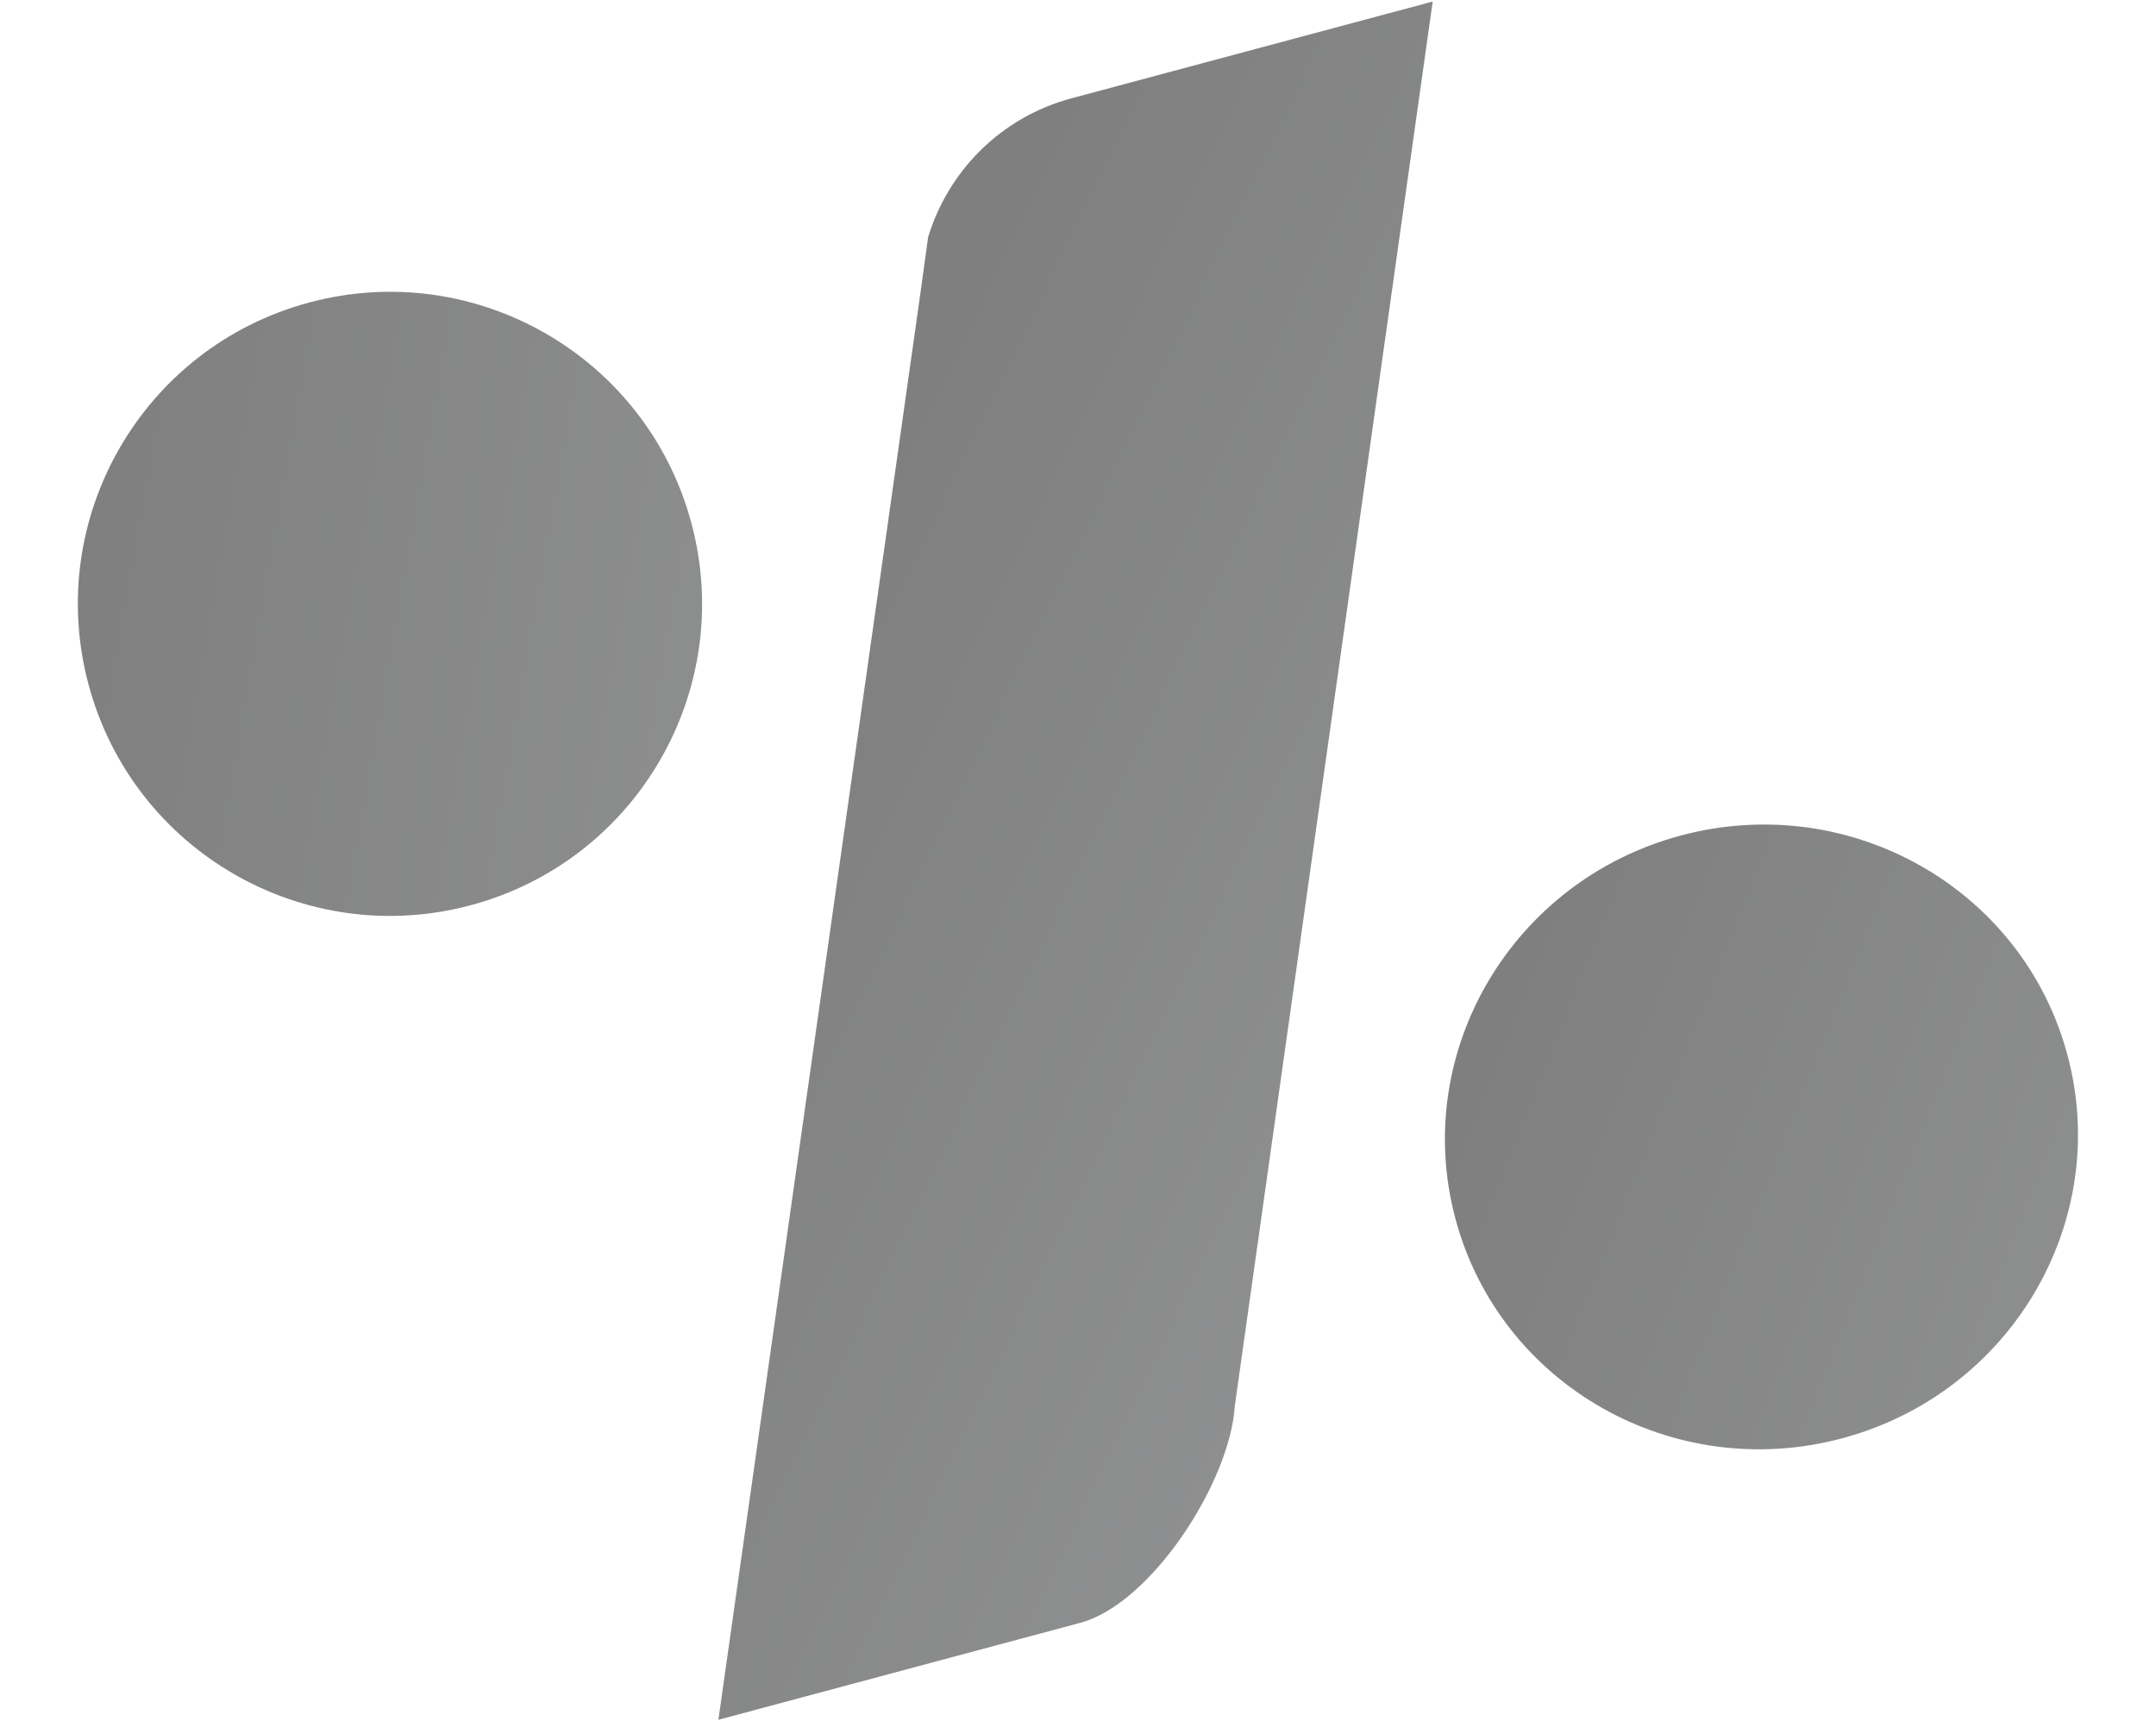
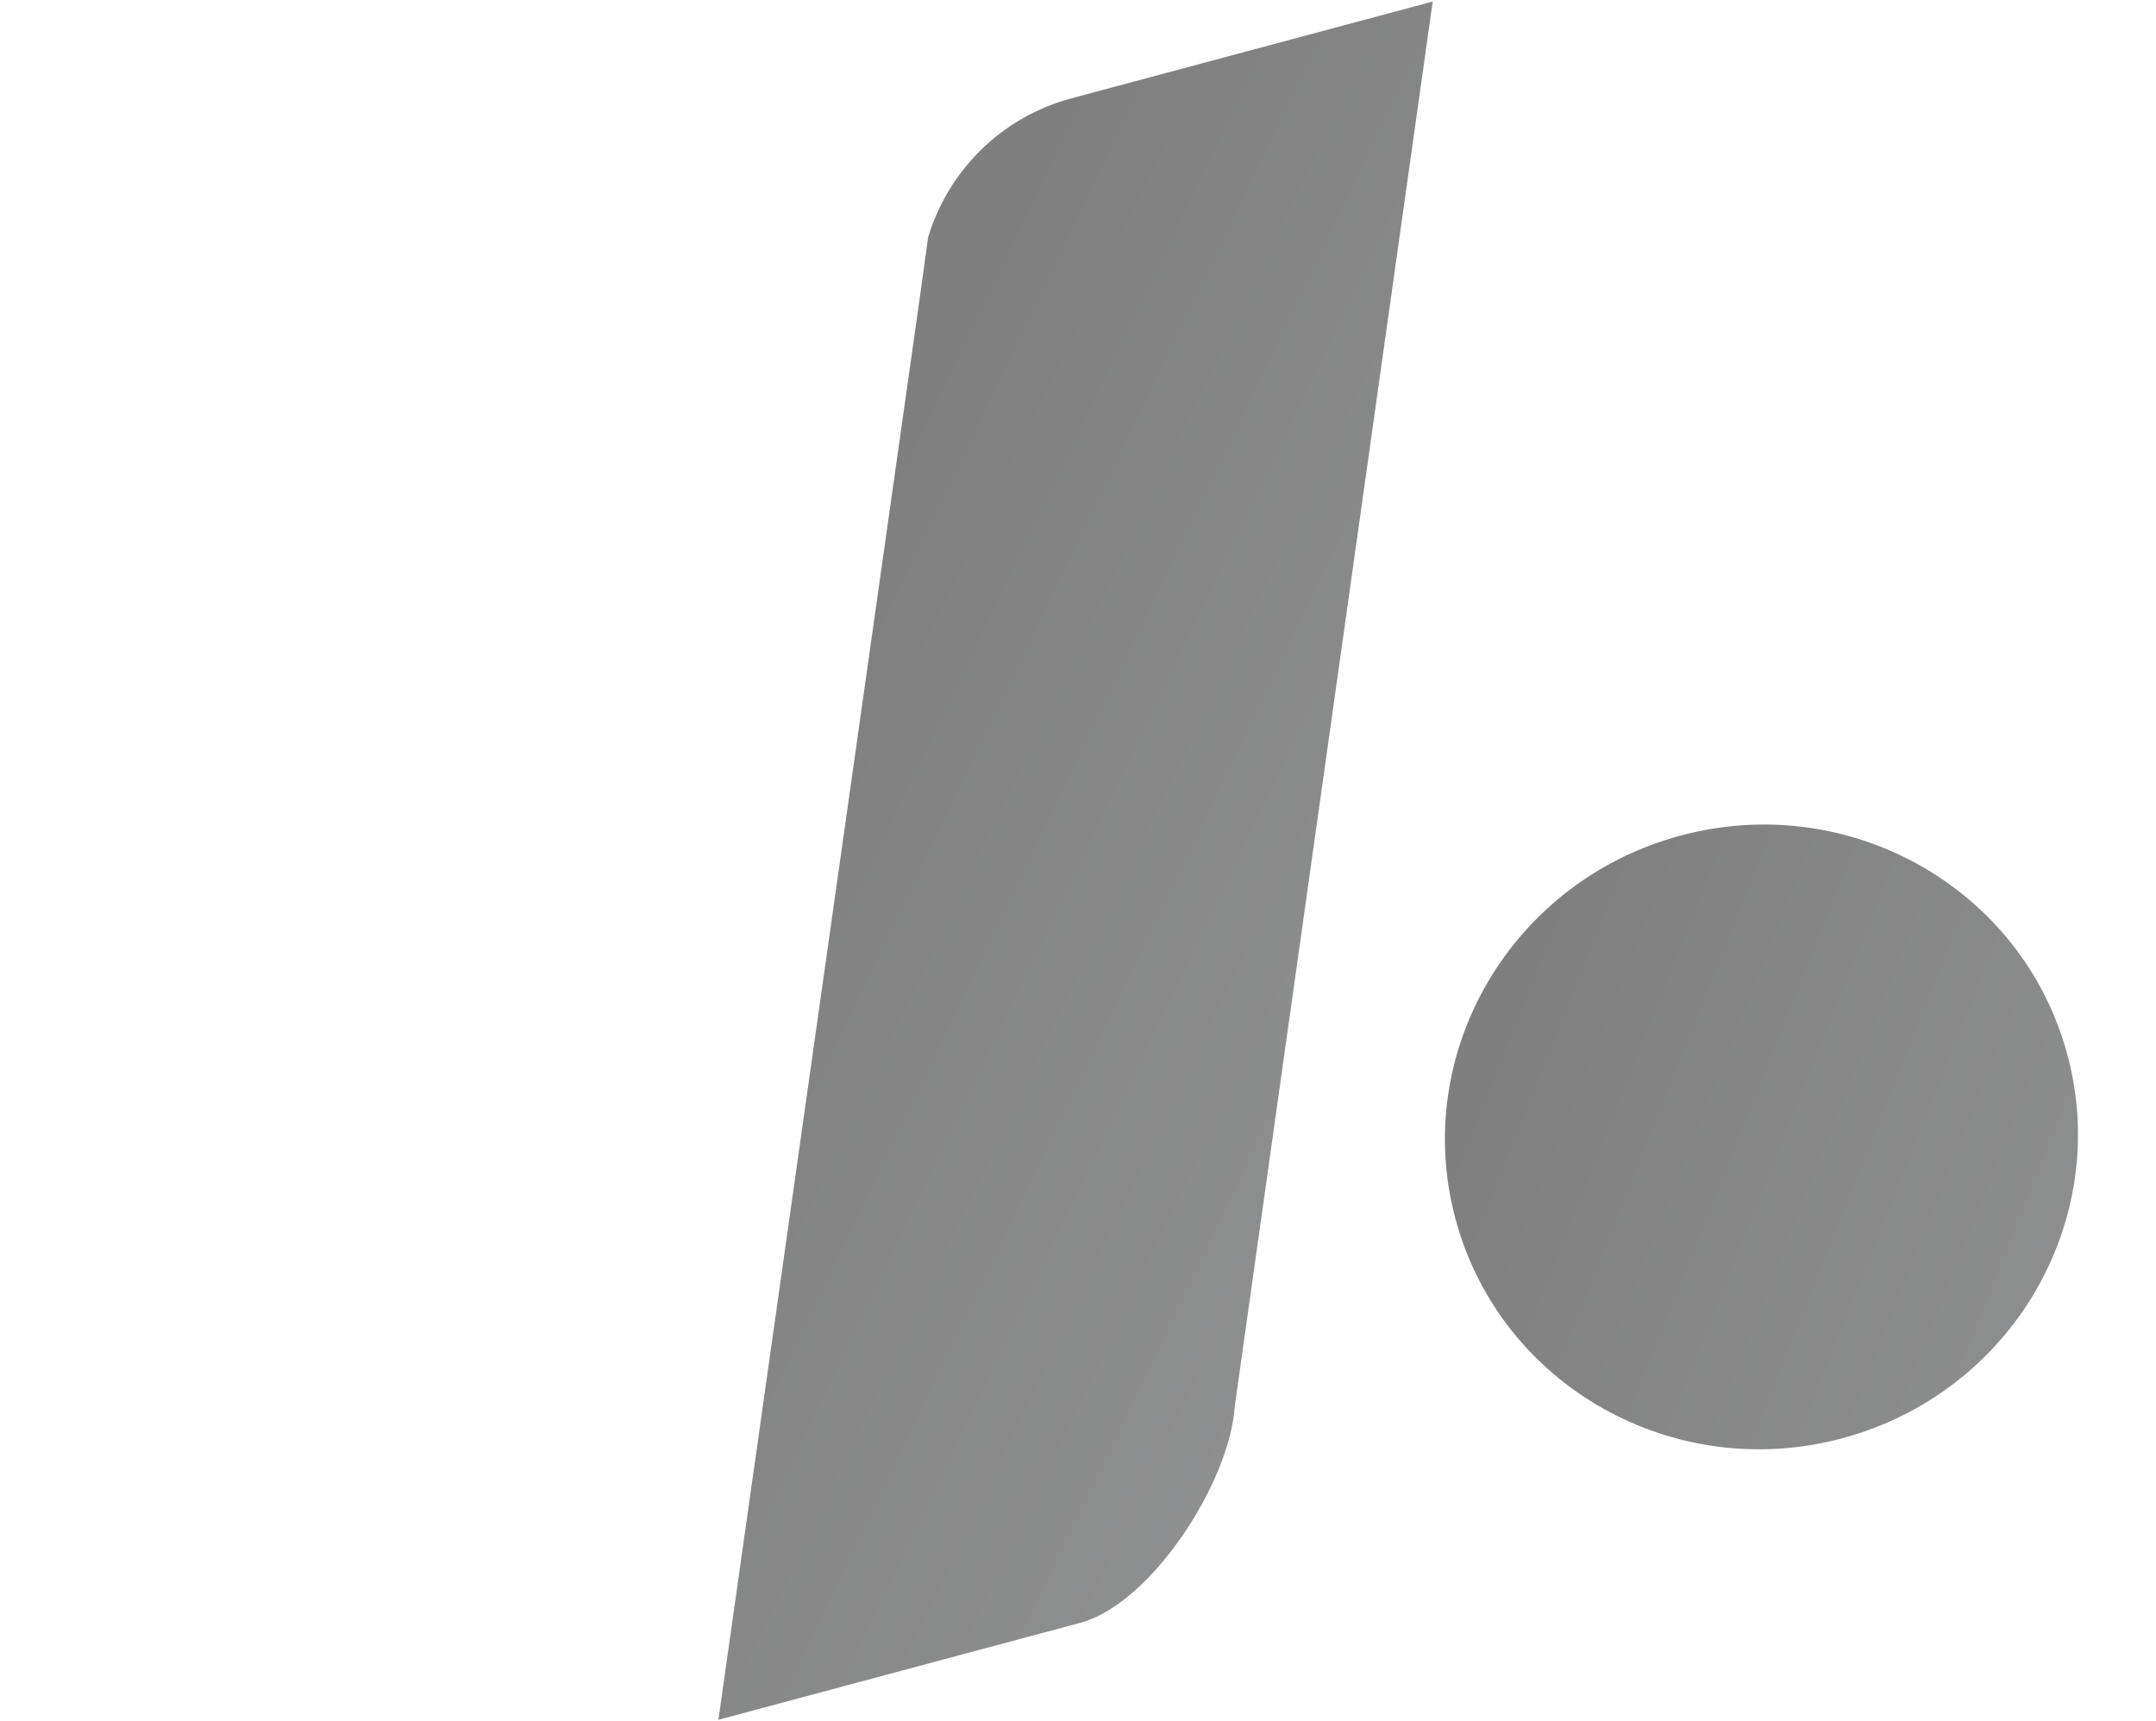
<svg xmlns="http://www.w3.org/2000/svg" width="228" height="182" viewBox="0 0 228 182" fill="none">
  <g id="Group 14599">
-     <path id="Vector" opacity="0.5" d="M49.782 95.748C67.386 91.031 77.833 72.936 73.116 55.331C68.399 37.727 50.304 27.279 32.7 31.997C15.095 36.714 4.648 54.809 9.365 72.413C14.082 90.017 32.177 100.465 49.782 95.748Z" fill="url(#paint0_linear_1705_99710)" />
    <path id="Vector_2" opacity="0.5" d="M194.818 152.131C212.689 147.342 223.352 129.189 218.635 111.585C213.918 93.981 195.607 83.591 177.735 88.38C159.864 93.168 149.201 111.321 153.918 128.926C158.635 146.53 176.946 156.92 194.818 152.131Z" fill="url(#paint1_linear_1705_99710)" />
    <path id="Vector_3" opacity="0.5" d="M151.509 0.162L113.334 10.391C105.754 12.422 100.259 18.163 98.15 25.081L97.242 31.677L75.973 181.905L114.241 171.651C121.728 169.645 130.072 156.788 130.582 148.71L151.509 0.162Z" fill="url(#paint2_linear_1705_99710)" />
  </g>
  <defs>
    <linearGradient id="paint0_linear_1705_99710" x1="6.325" y1="61.068" x2="85.93" y2="75.06" gradientUnits="userSpaceOnUse">
      <stop />
      <stop offset="1" stop-color="#202223" />
    </linearGradient>
    <linearGradient id="paint1_linear_1705_99710" x1="156.731" y1="111.38" x2="226.065" y2="139.021" gradientUnits="userSpaceOnUse">
      <stop />
      <stop offset="1" stop-color="#202223" />
    </linearGradient>
    <linearGradient id="paint2_linear_1705_99710" x1="82.396" y1="71.547" x2="158.402" y2="108.067" gradientUnits="userSpaceOnUse">
      <stop />
      <stop offset="1" stop-color="#202223" />
    </linearGradient>
  </defs>
</svg>